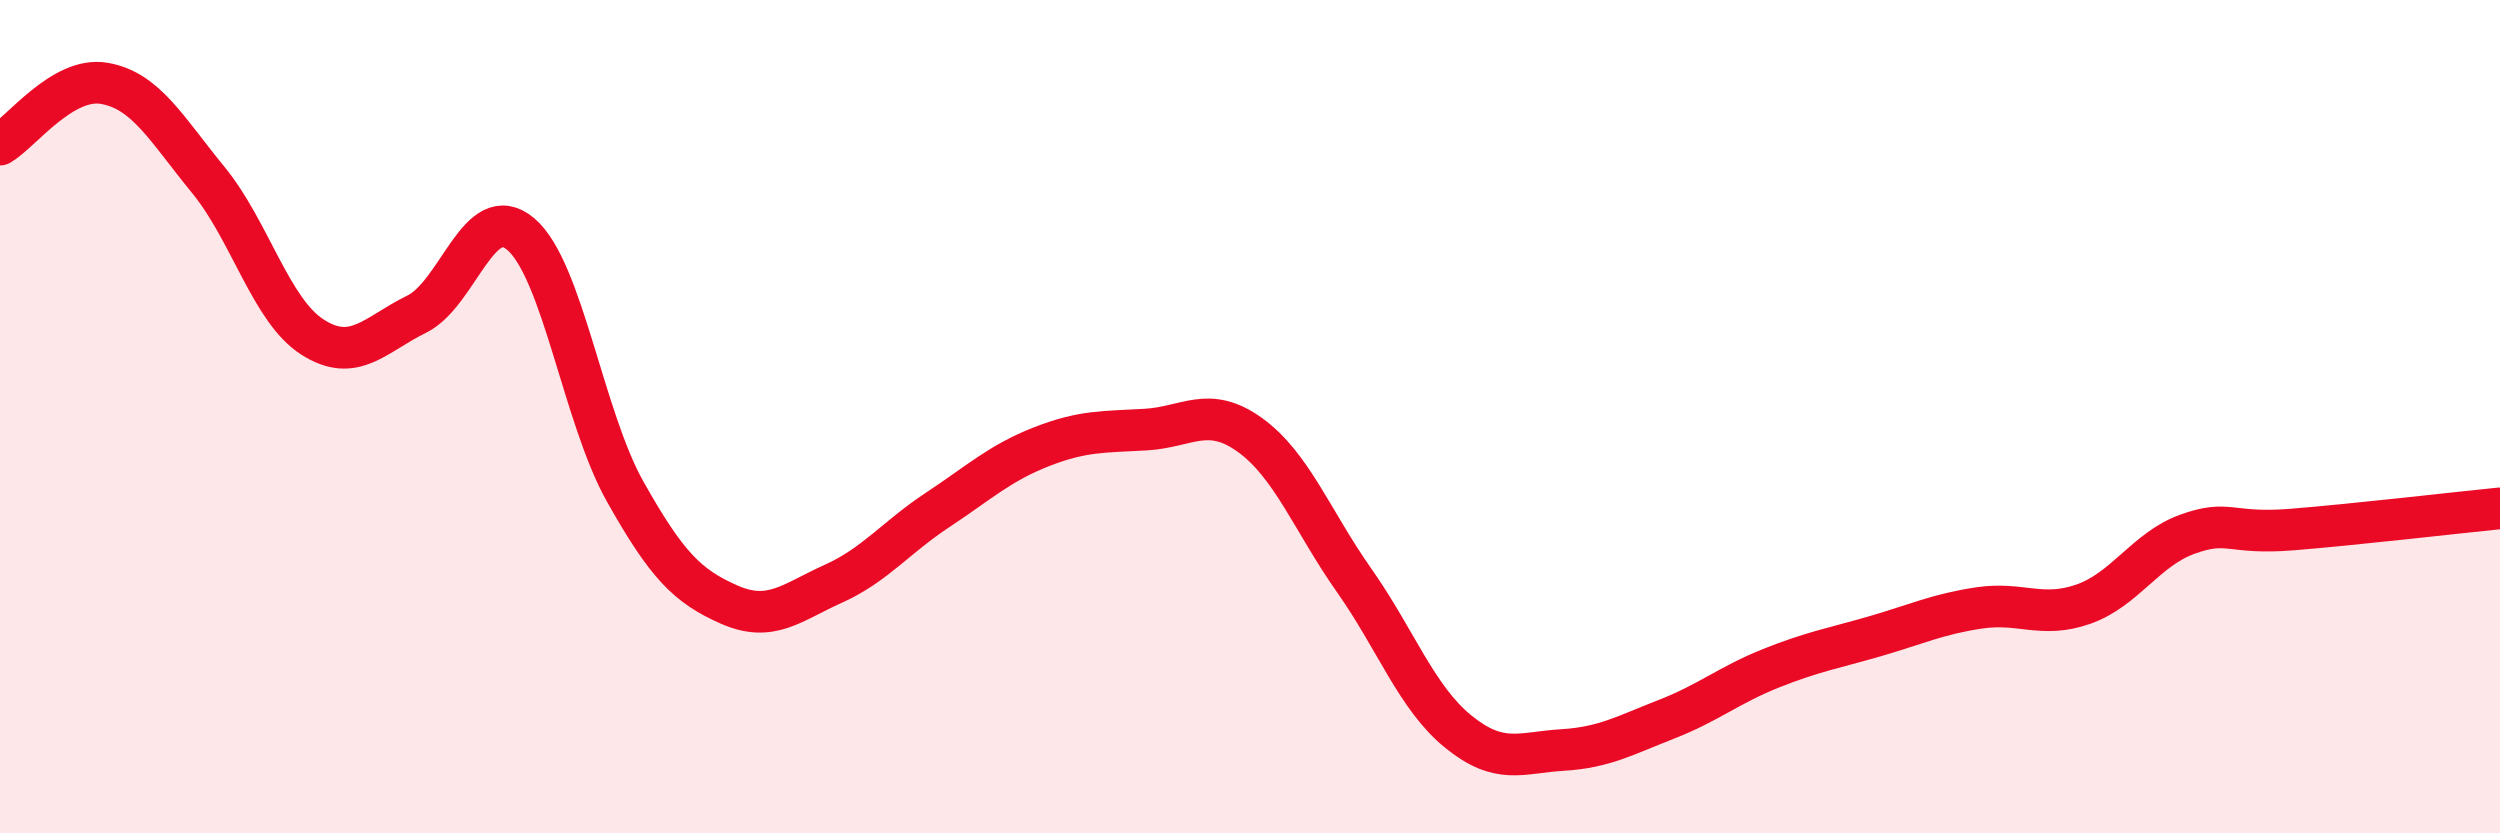
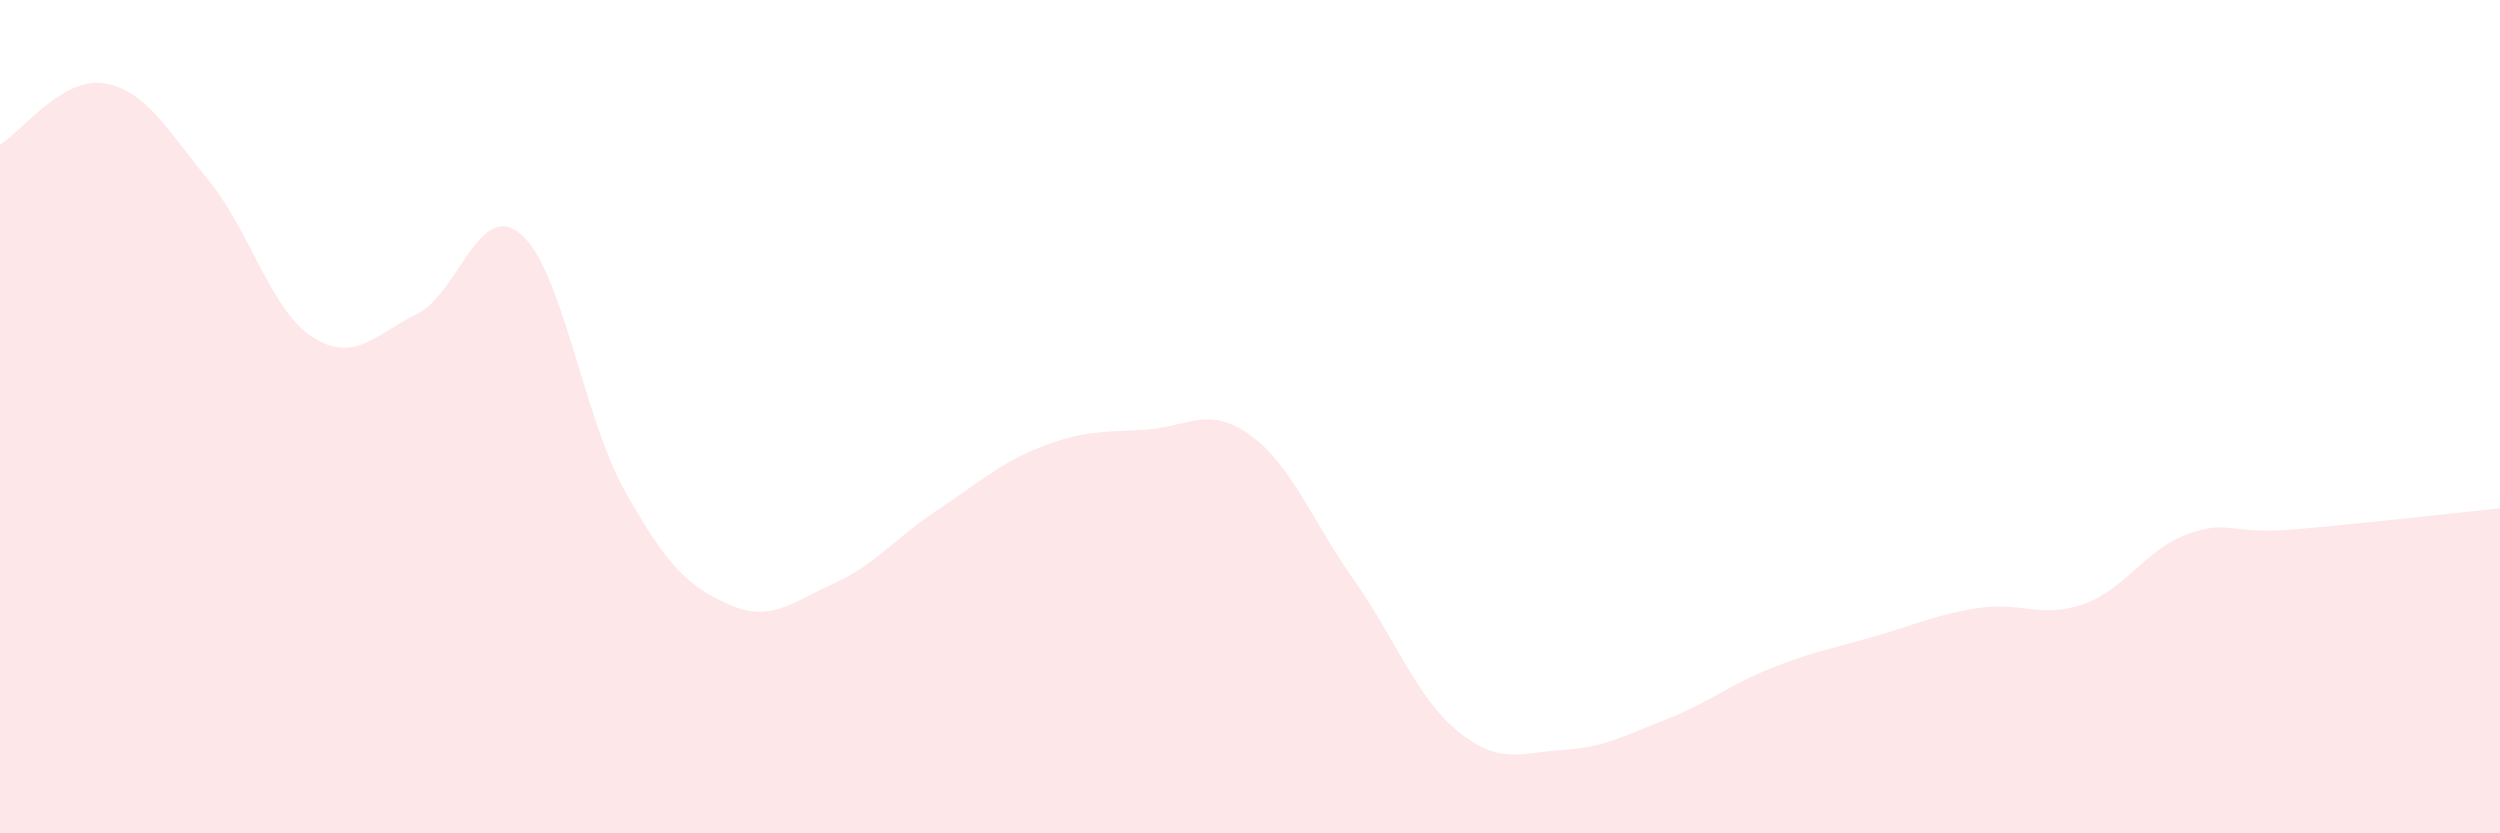
<svg xmlns="http://www.w3.org/2000/svg" width="60" height="20" viewBox="0 0 60 20">
  <path d="M 0,3.47 C 0.5,3.18 1.5,1.83 2.5,2 C 3.5,2.17 4,3.1 5,4.32 C 6,5.54 6.5,7.45 7.5,8.09 C 8.5,8.73 9,8.03 10,7.54 C 11,7.05 11.5,4.77 12.5,5.62 C 13.5,6.47 14,10.01 15,11.79 C 16,13.57 16.5,14.07 17.5,14.51 C 18.5,14.95 19,14.46 20,14.01 C 21,13.56 21.5,12.9 22.5,12.24 C 23.5,11.58 24,11.11 25,10.72 C 26,10.33 26.5,10.37 27.5,10.31 C 28.5,10.25 29,9.72 30,10.44 C 31,11.16 31.5,12.51 32.5,13.93 C 33.5,15.35 34,16.75 35,17.56 C 36,18.37 36.5,18.06 37.5,18 C 38.5,17.94 39,17.65 40,17.26 C 41,16.87 41.5,16.44 42.5,16.04 C 43.5,15.64 44,15.56 45,15.27 C 46,14.98 46.5,14.74 47.5,14.59 C 48.5,14.44 49,14.85 50,14.5 C 51,14.15 51.5,13.18 52.5,12.82 C 53.5,12.46 53.5,12.83 55,12.71 C 56.5,12.59 59,12.3 60,12.2L60 20L0 20Z" fill="#EB0A25" opacity="0.1" stroke-linecap="round" stroke-linejoin="round" />
-   <path d="M 0,3.47 C 0.5,3.18 1.5,1.83 2.5,2 C 3.5,2.17 4,3.1 5,4.32 C 6,5.54 6.5,7.45 7.5,8.09 C 8.5,8.73 9,8.03 10,7.54 C 11,7.05 11.5,4.77 12.5,5.62 C 13.5,6.47 14,10.01 15,11.79 C 16,13.57 16.5,14.07 17.5,14.51 C 18.5,14.95 19,14.46 20,14.01 C 21,13.56 21.5,12.9 22.5,12.24 C 23.5,11.58 24,11.11 25,10.72 C 26,10.33 26.5,10.37 27.5,10.31 C 28.5,10.25 29,9.72 30,10.44 C 31,11.16 31.5,12.51 32.5,13.93 C 33.5,15.35 34,16.75 35,17.56 C 36,18.37 36.5,18.06 37.5,18 C 38.5,17.94 39,17.65 40,17.26 C 41,16.87 41.5,16.44 42.5,16.04 C 43.5,15.64 44,15.56 45,15.27 C 46,14.98 46.5,14.74 47.5,14.59 C 48.5,14.44 49,14.85 50,14.5 C 51,14.15 51.5,13.18 52.5,12.82 C 53.5,12.46 53.5,12.83 55,12.71 C 56.5,12.59 59,12.3 60,12.2" stroke="#EB0A25" stroke-width="1" fill="none" stroke-linecap="round" stroke-linejoin="round" />
</svg>